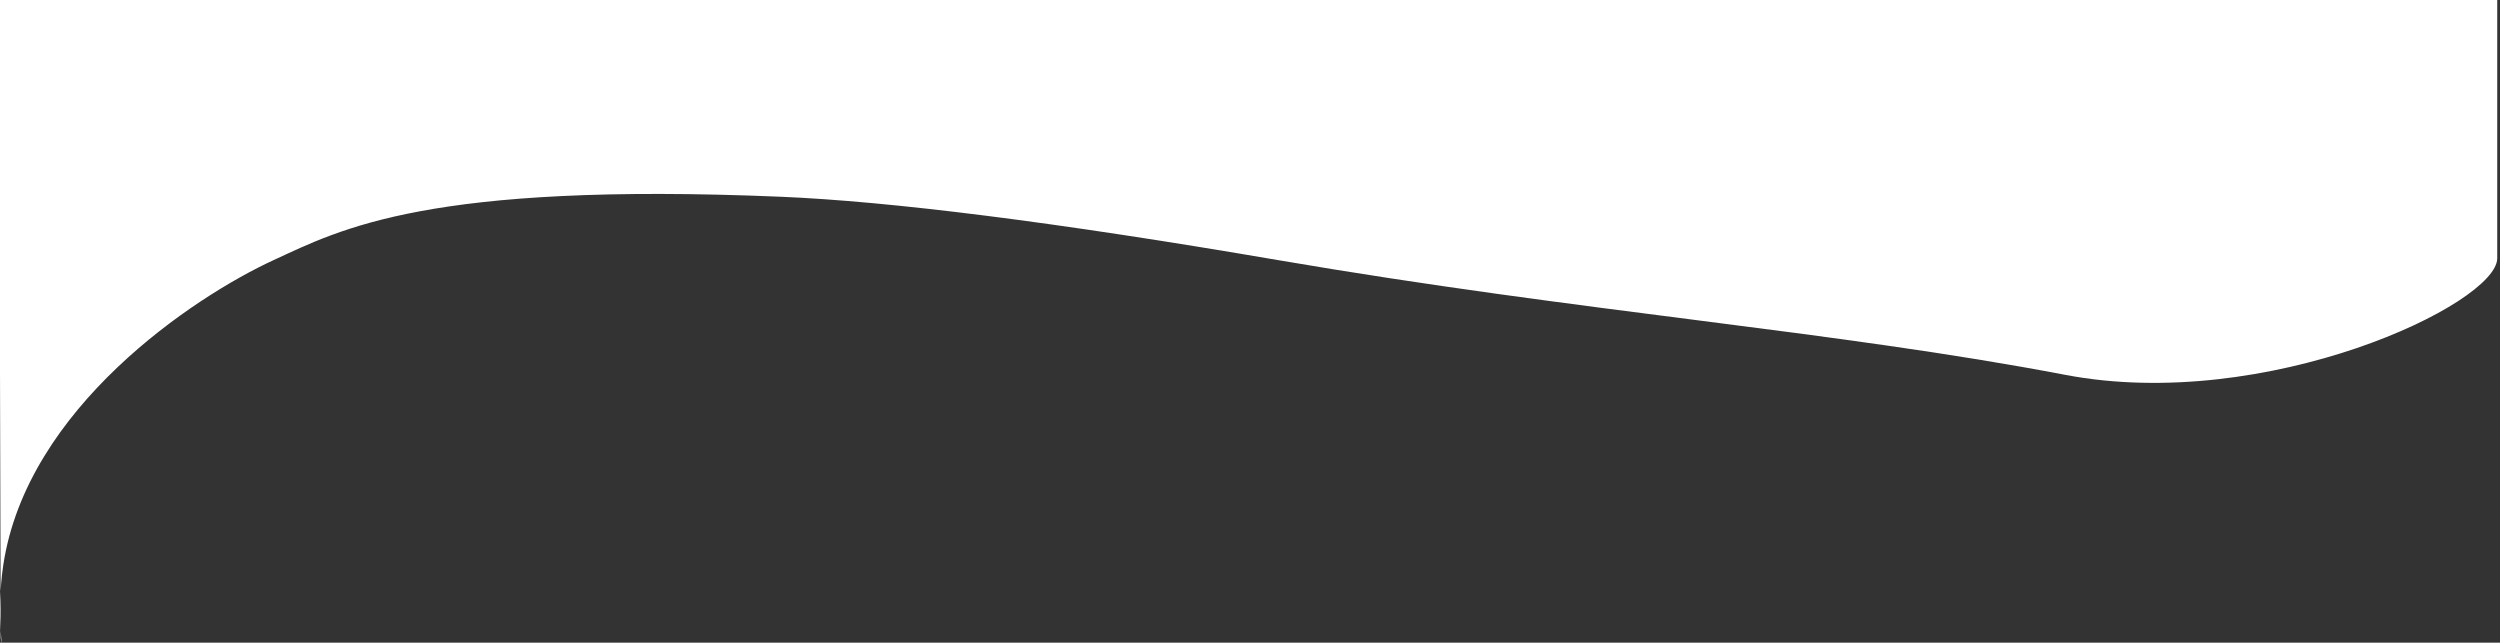
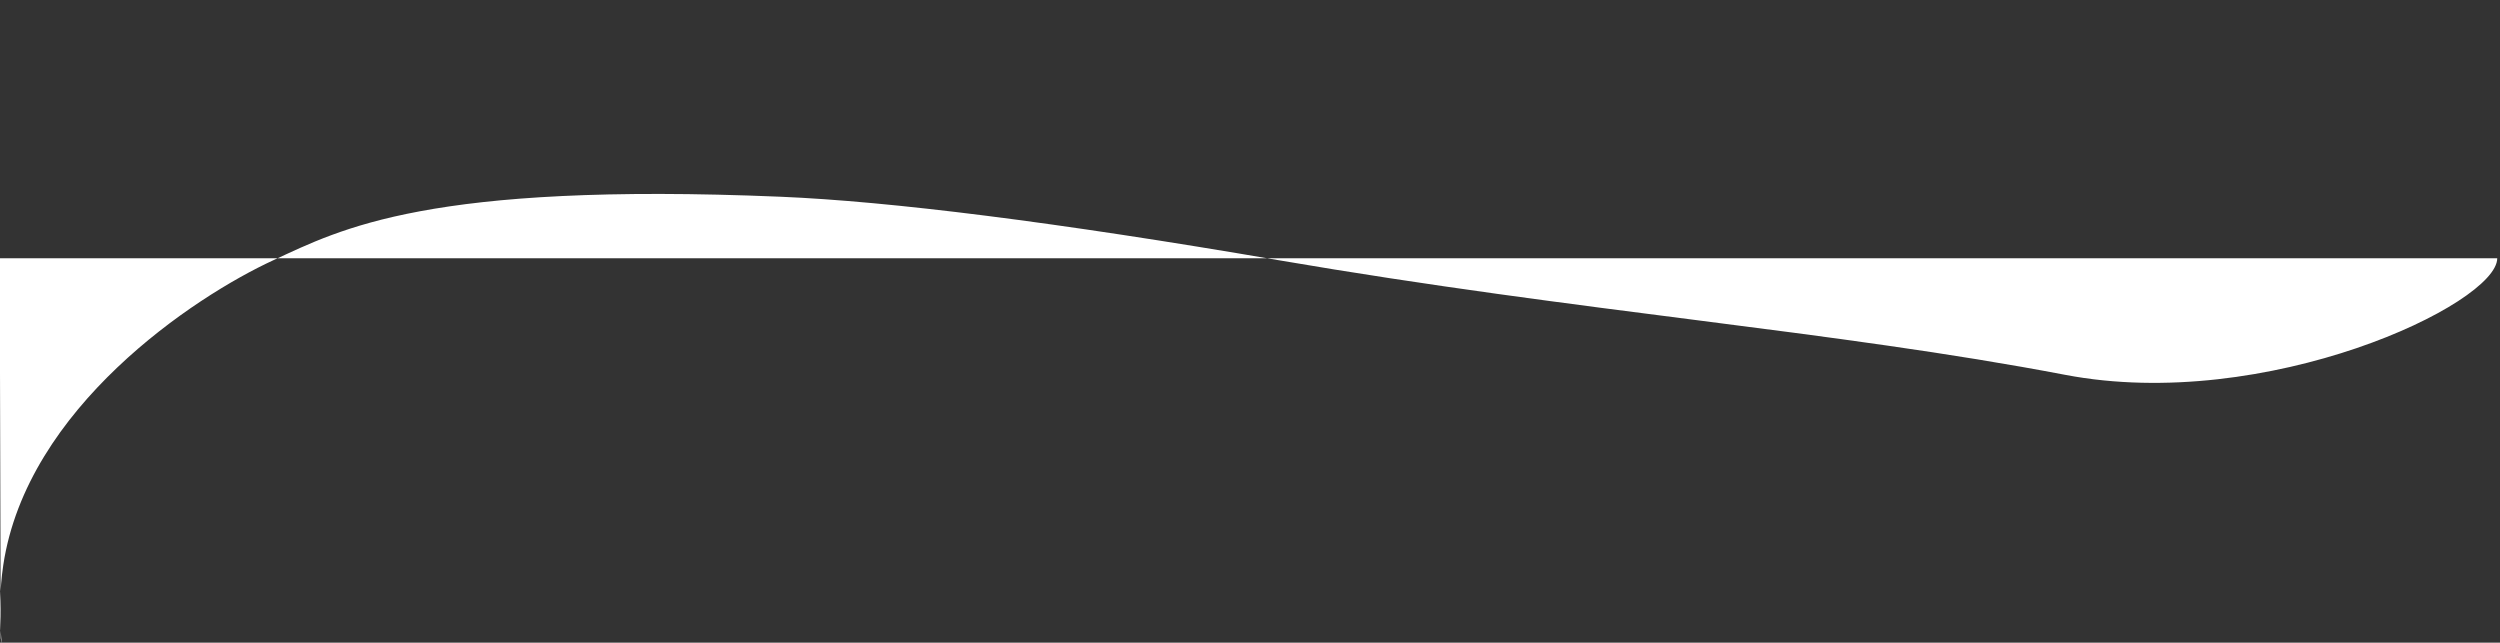
<svg xmlns="http://www.w3.org/2000/svg" id="Layer_1" viewBox="0 0 1113.79 286.31">
  <rect x="0" y="0" width="1113.79" height="286.31" fill="#333333" stroke="none" />
  <defs>
    <style>
      .cls-1 {
        fill: #fff;
      }
    </style>
  </defs>
-   <path class="cls-1" d="M1112.56,115.05c0,20.42-102.89,69.06-192.47,51.95-103.22-19.71-215.07-27.87-350.68-51.11-99.42-17.04-172.92-26.19-221.65-28.24-157.18-6.59-195.92,14.44-225.88,28.24C86.31,132.27,11.97,181.72,1.46,251.75c-3.39,22.59.63,42.64-1.13,32.56,0,0,0-1.13,0-1.13L-.47-.06h1113.03s0,113.98,0,115.11Z" />
+   <path class="cls-1" d="M1112.56,115.05c0,20.42-102.89,69.06-192.47,51.95-103.22-19.71-215.07-27.87-350.68-51.11-99.42-17.04-172.92-26.19-221.65-28.24-157.18-6.59-195.92,14.44-225.88,28.24C86.31,132.27,11.97,181.72,1.46,251.75c-3.39,22.59.63,42.64-1.13,32.56,0,0,0-1.13,0-1.13L-.47-.06s0,113.98,0,115.11Z" />
</svg>